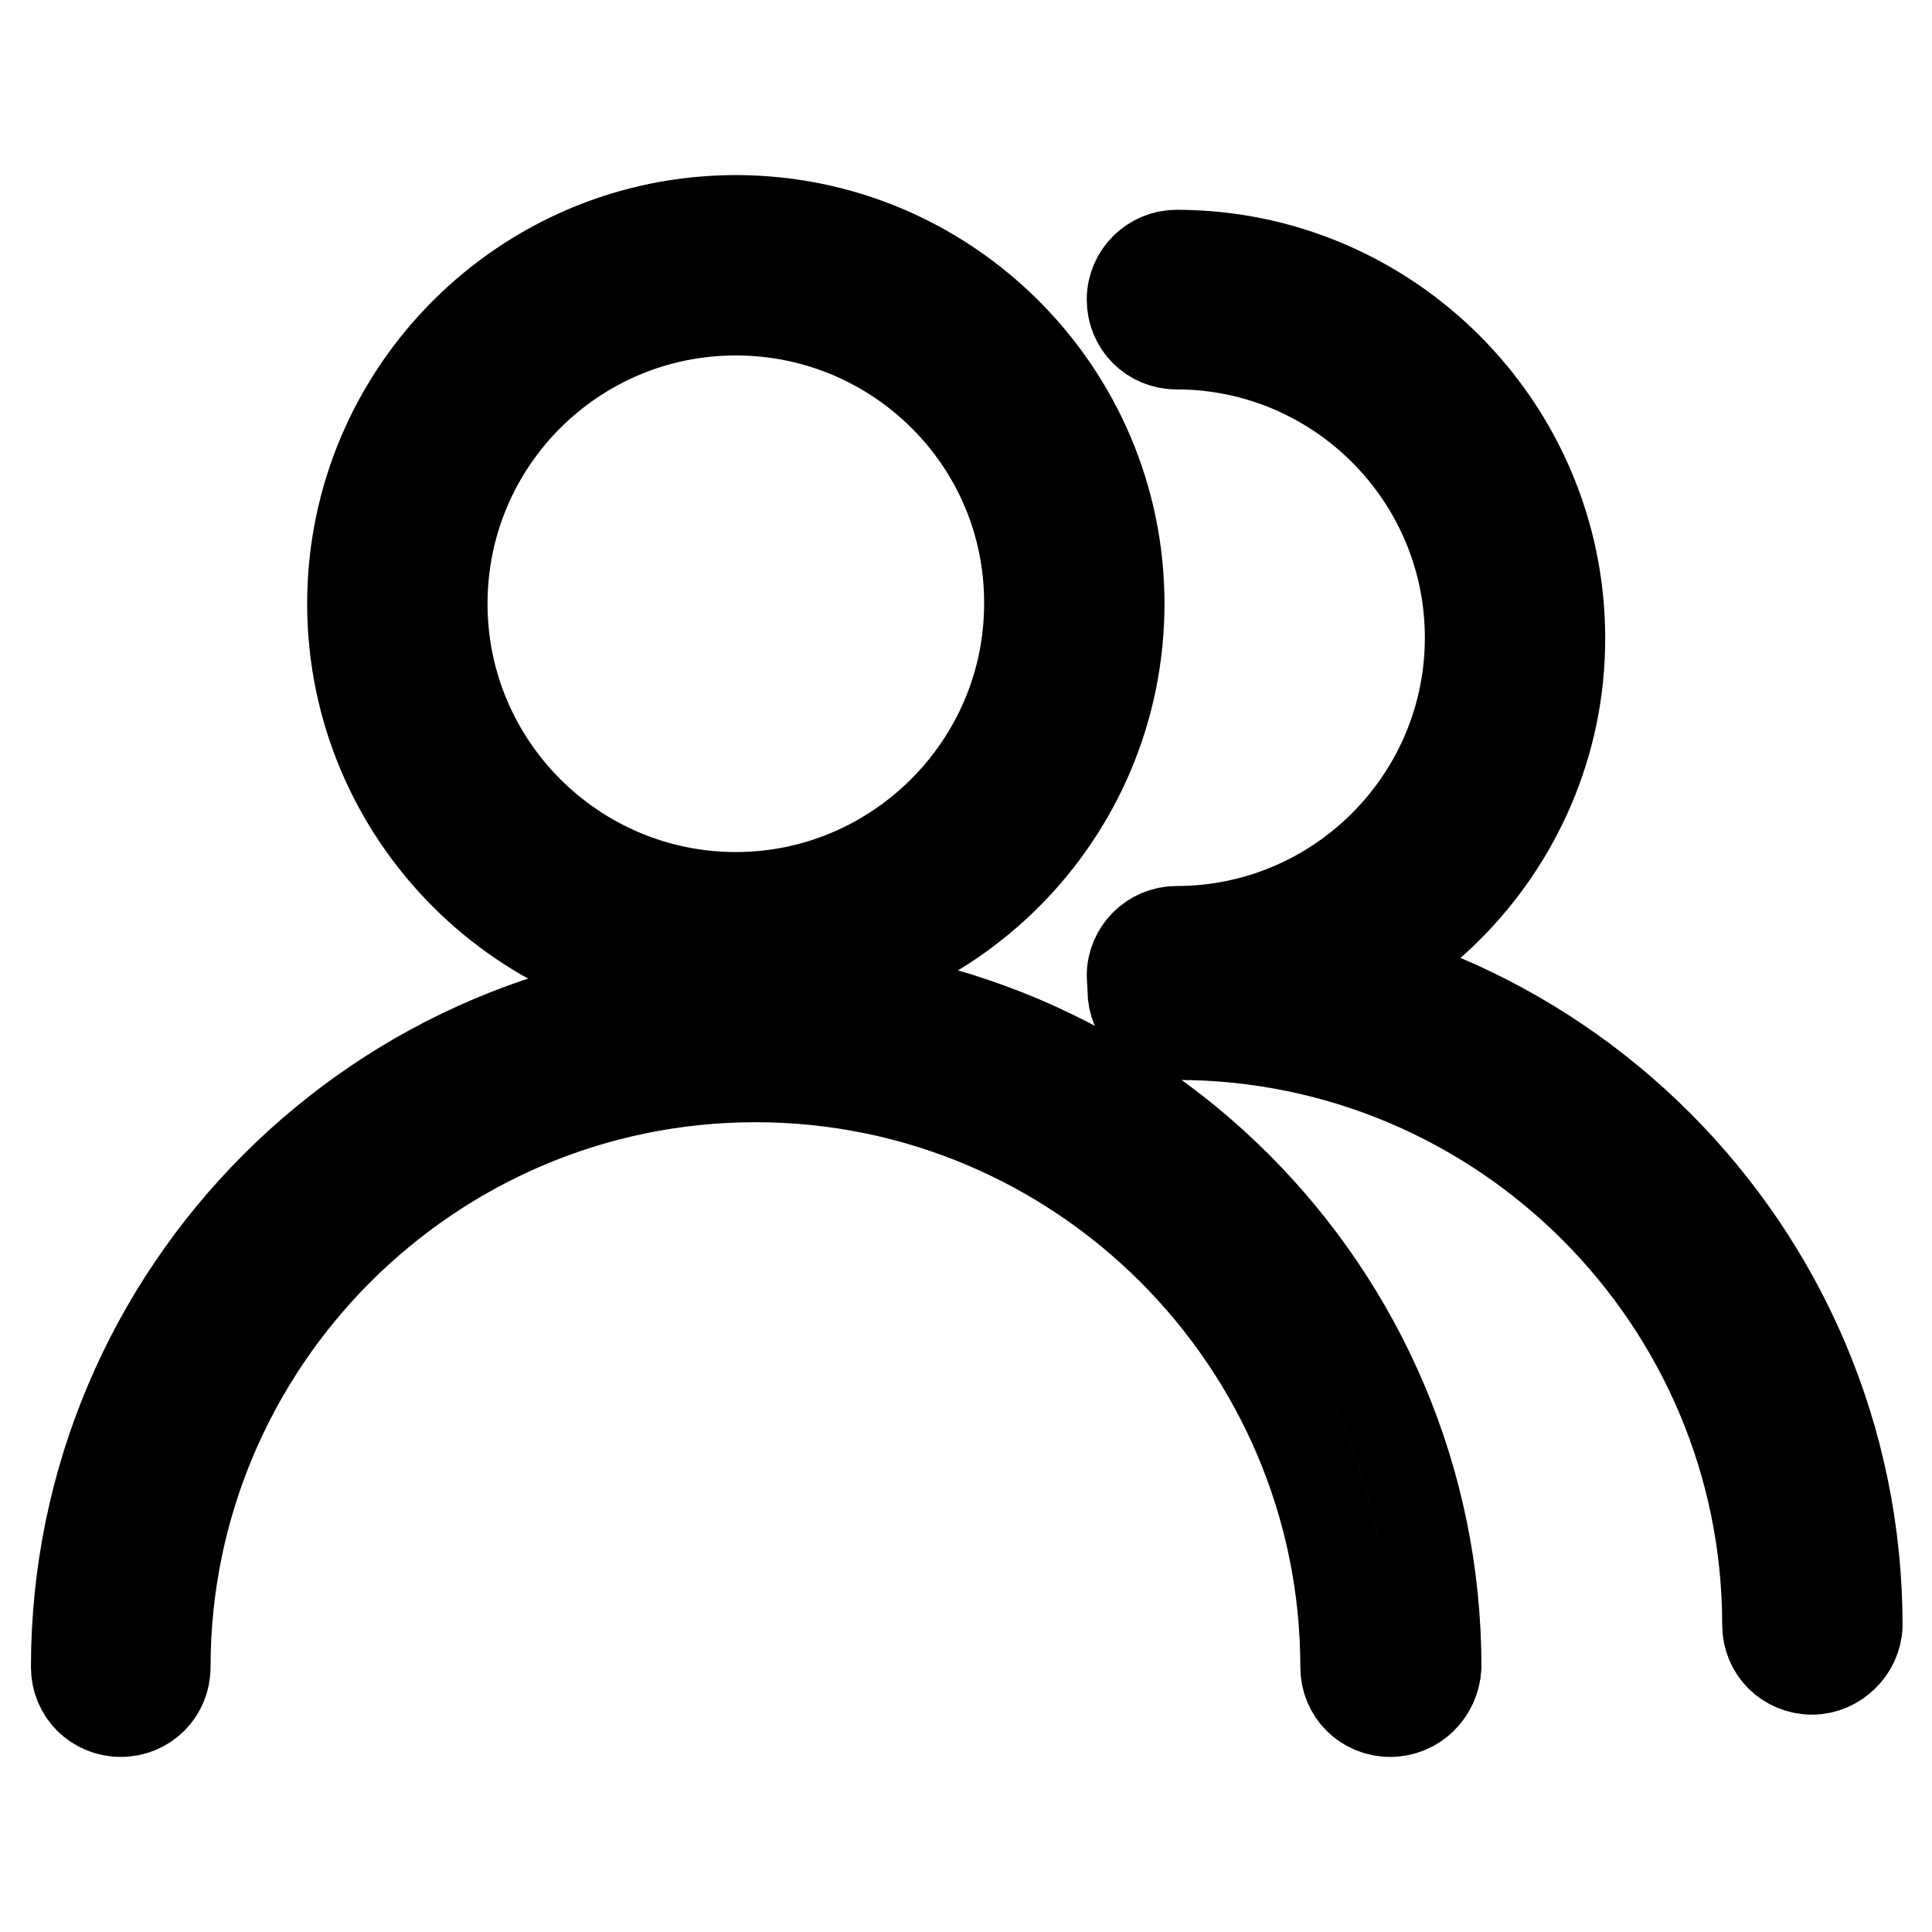
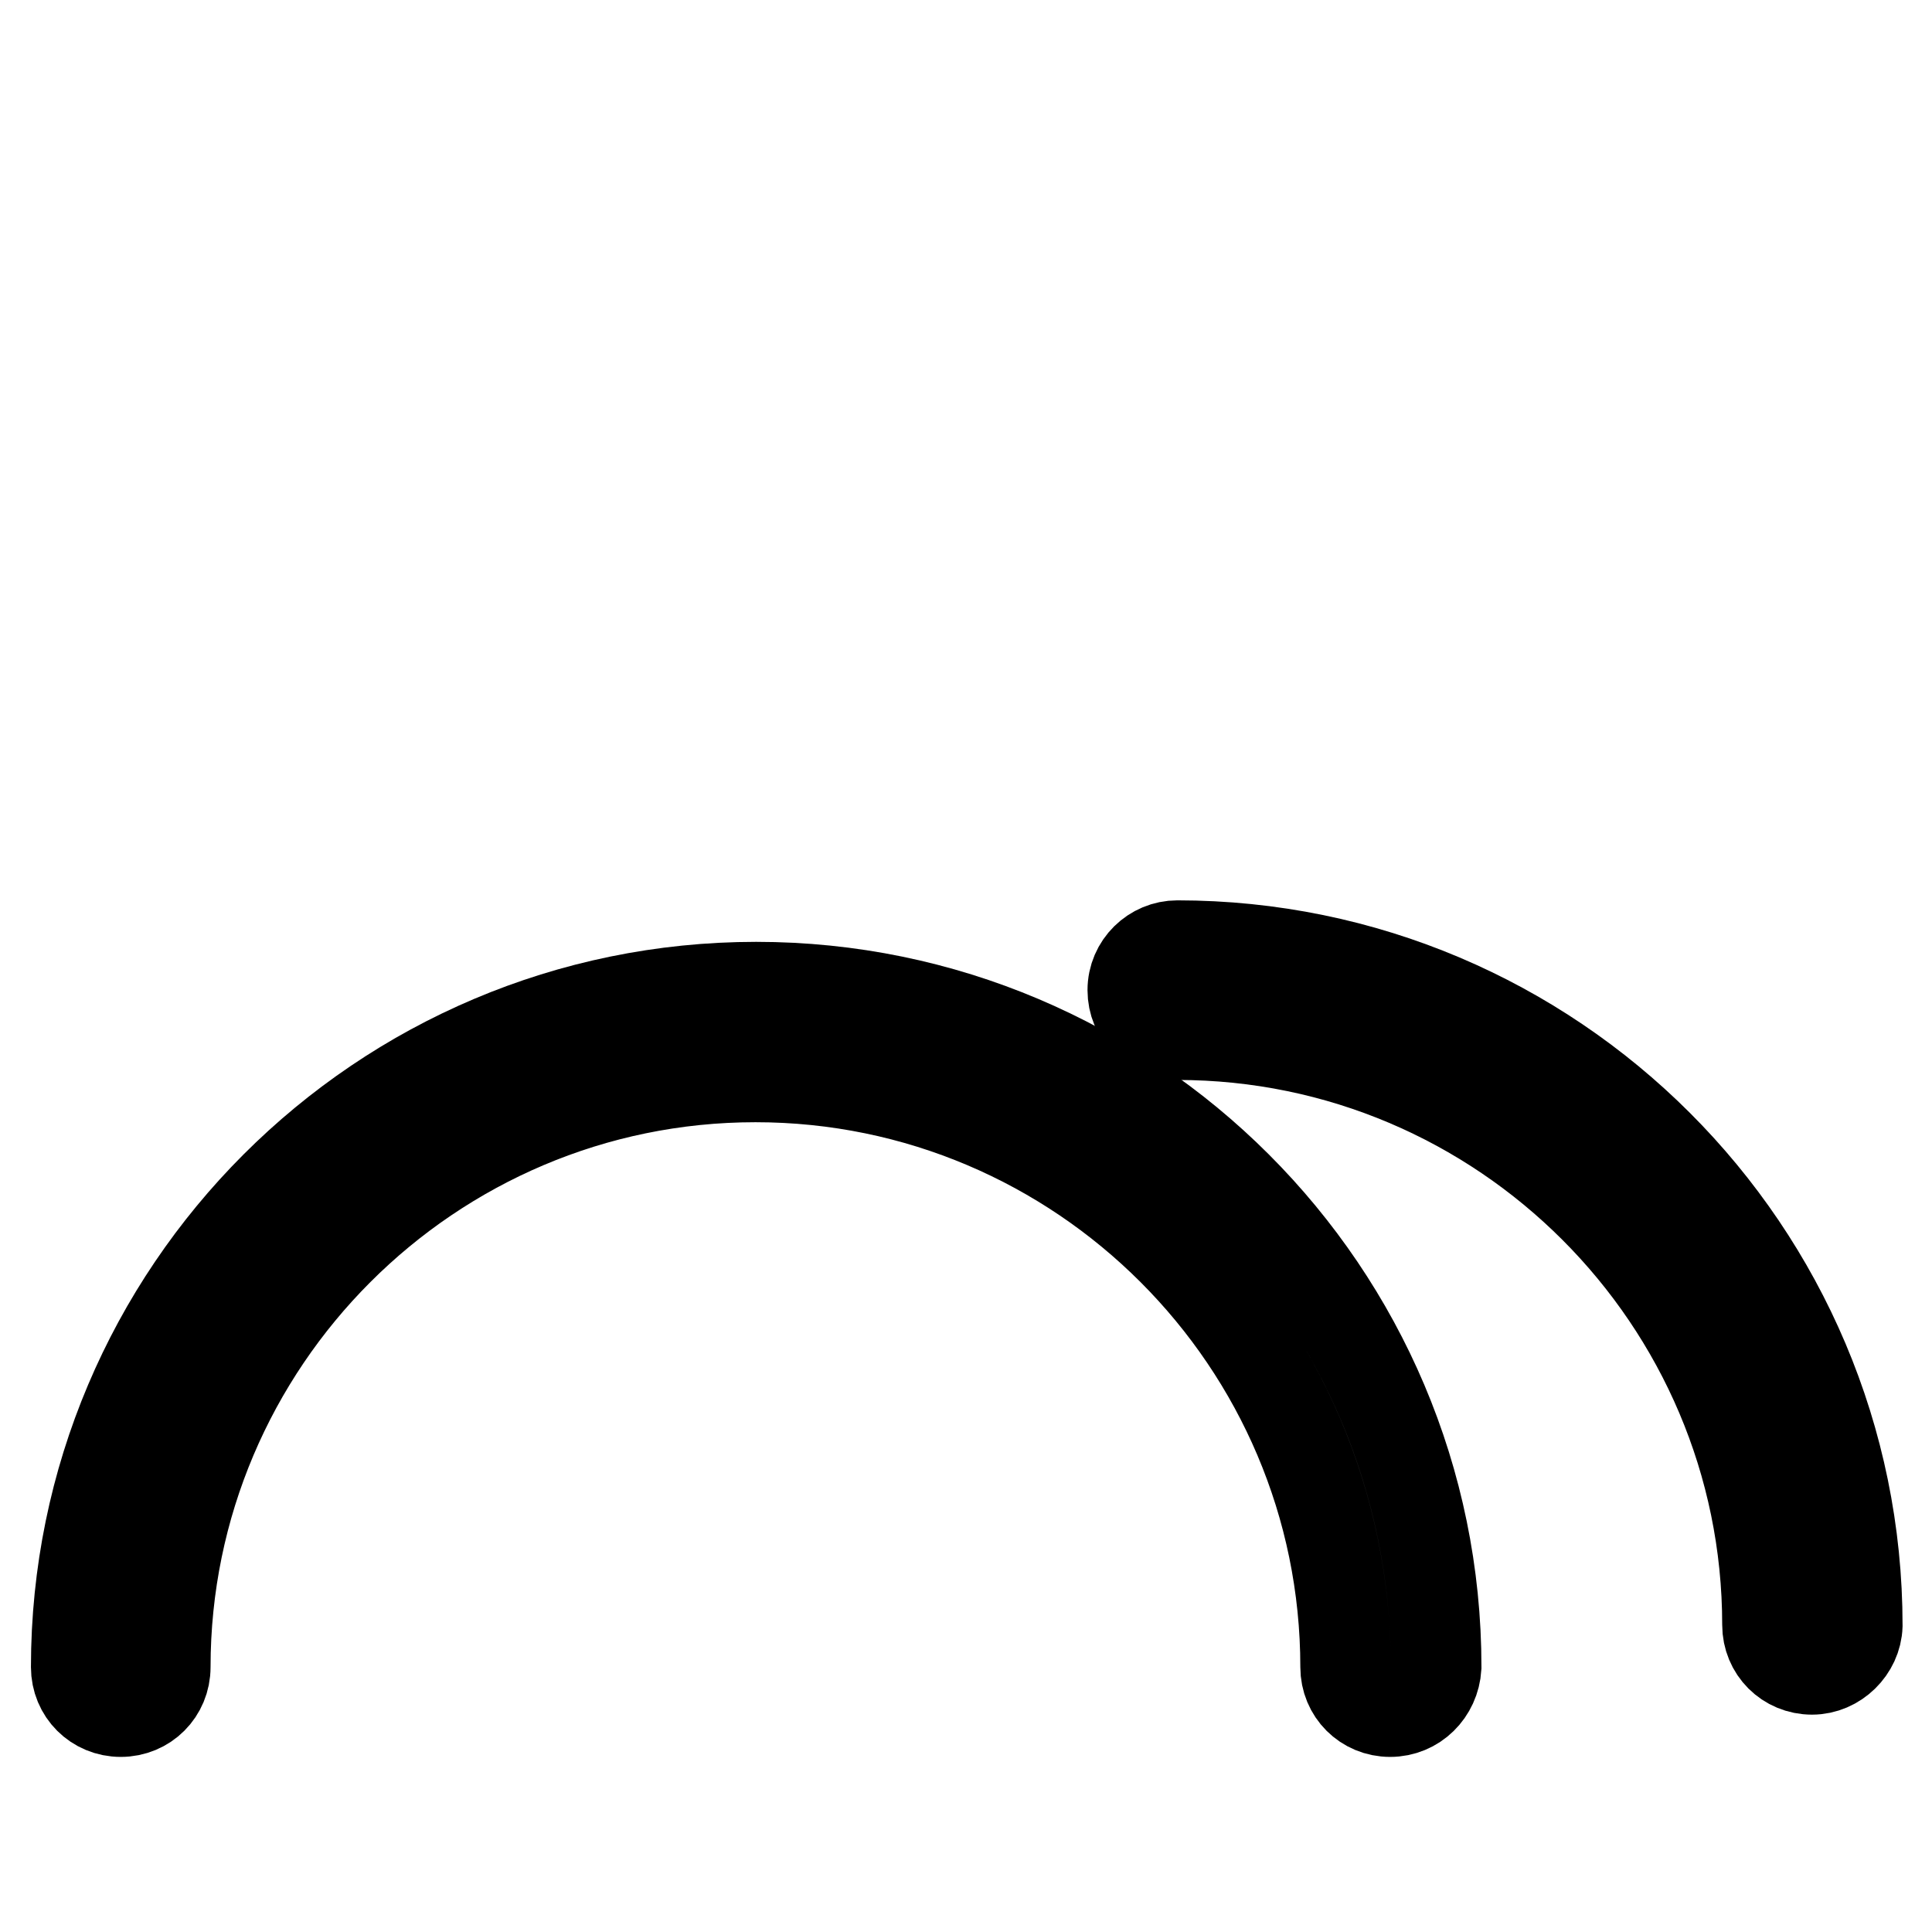
<svg xmlns="http://www.w3.org/2000/svg" version="1.1" x="0px" y="0px" viewBox="0 0 256 256" enable-background="new 0 0 256 256" xml:space="preserve">
  <g>
    <g>
-       <path stroke-width="12" fill-opacity="0" stroke="#000000" d="M97.5,130.8c-28,0-50.8-22.8-50.8-50.8c0-28,22.8-50.8,50.8-50.8c28,0,50.8,22.8,50.8,50.8C148.3,108,125.6,130.8,97.5,130.8z M97.5,41.1C76,41.1,58.6,58.5,58.6,80c0,21.5,17.5,38.9,38.9,38.9s38.9-17.5,38.9-38.9C136.5,58.5,119,41.1,97.5,41.1z" />
      <path stroke-width="12" fill-opacity="0" stroke="#000000" d="M184.2,226.8c-3.3,0-5.9-2.6-5.9-5.9c0-43.1-35.1-78.2-78.2-78.2c-43.1,0-78.2,35.1-78.2,78.2c0,3.3-2.6,5.9-5.9,5.9c-3.3,0-5.9-2.6-5.9-5.9c0-49.7,40.4-90.1,90.1-90.1c49.7,0,90.1,40.4,90.1,90.1C190.1,224.2,187.5,226.8,184.2,226.8z" />
-       <path stroke-width="12" fill-opacity="0" stroke="#000000" d="M155.9,135.2c-3.3,0-5.9-2.6-5.9-5.9c0-3.3,2.7-5.9,5.9-5.9c21.5,0,38.9-17.5,38.9-38.9c0-21.5-17.5-38.9-38.9-38.9c-3.3,0-5.9-2.6-5.9-5.9c0-3.3,2.7-5.9,5.9-5.9c28,0,50.8,22.8,50.8,50.8C206.7,112.4,183.9,135.2,155.9,135.2z" />
      <path stroke-width="12" fill-opacity="0" stroke="#000000" d="M240.1,221.2c-3.3,0-5.9-2.6-5.9-5.9c0-43.1-35.1-78.2-78.2-78.2c-3.3,0-5.9-2.6-5.9-5.9c0-3.3,2.7-5.9,5.9-5.9c49.7,0,90.1,40.4,90.1,90.1C246,218.5,243.3,221.2,240.1,221.2z" />
    </g>
  </g>
</svg>